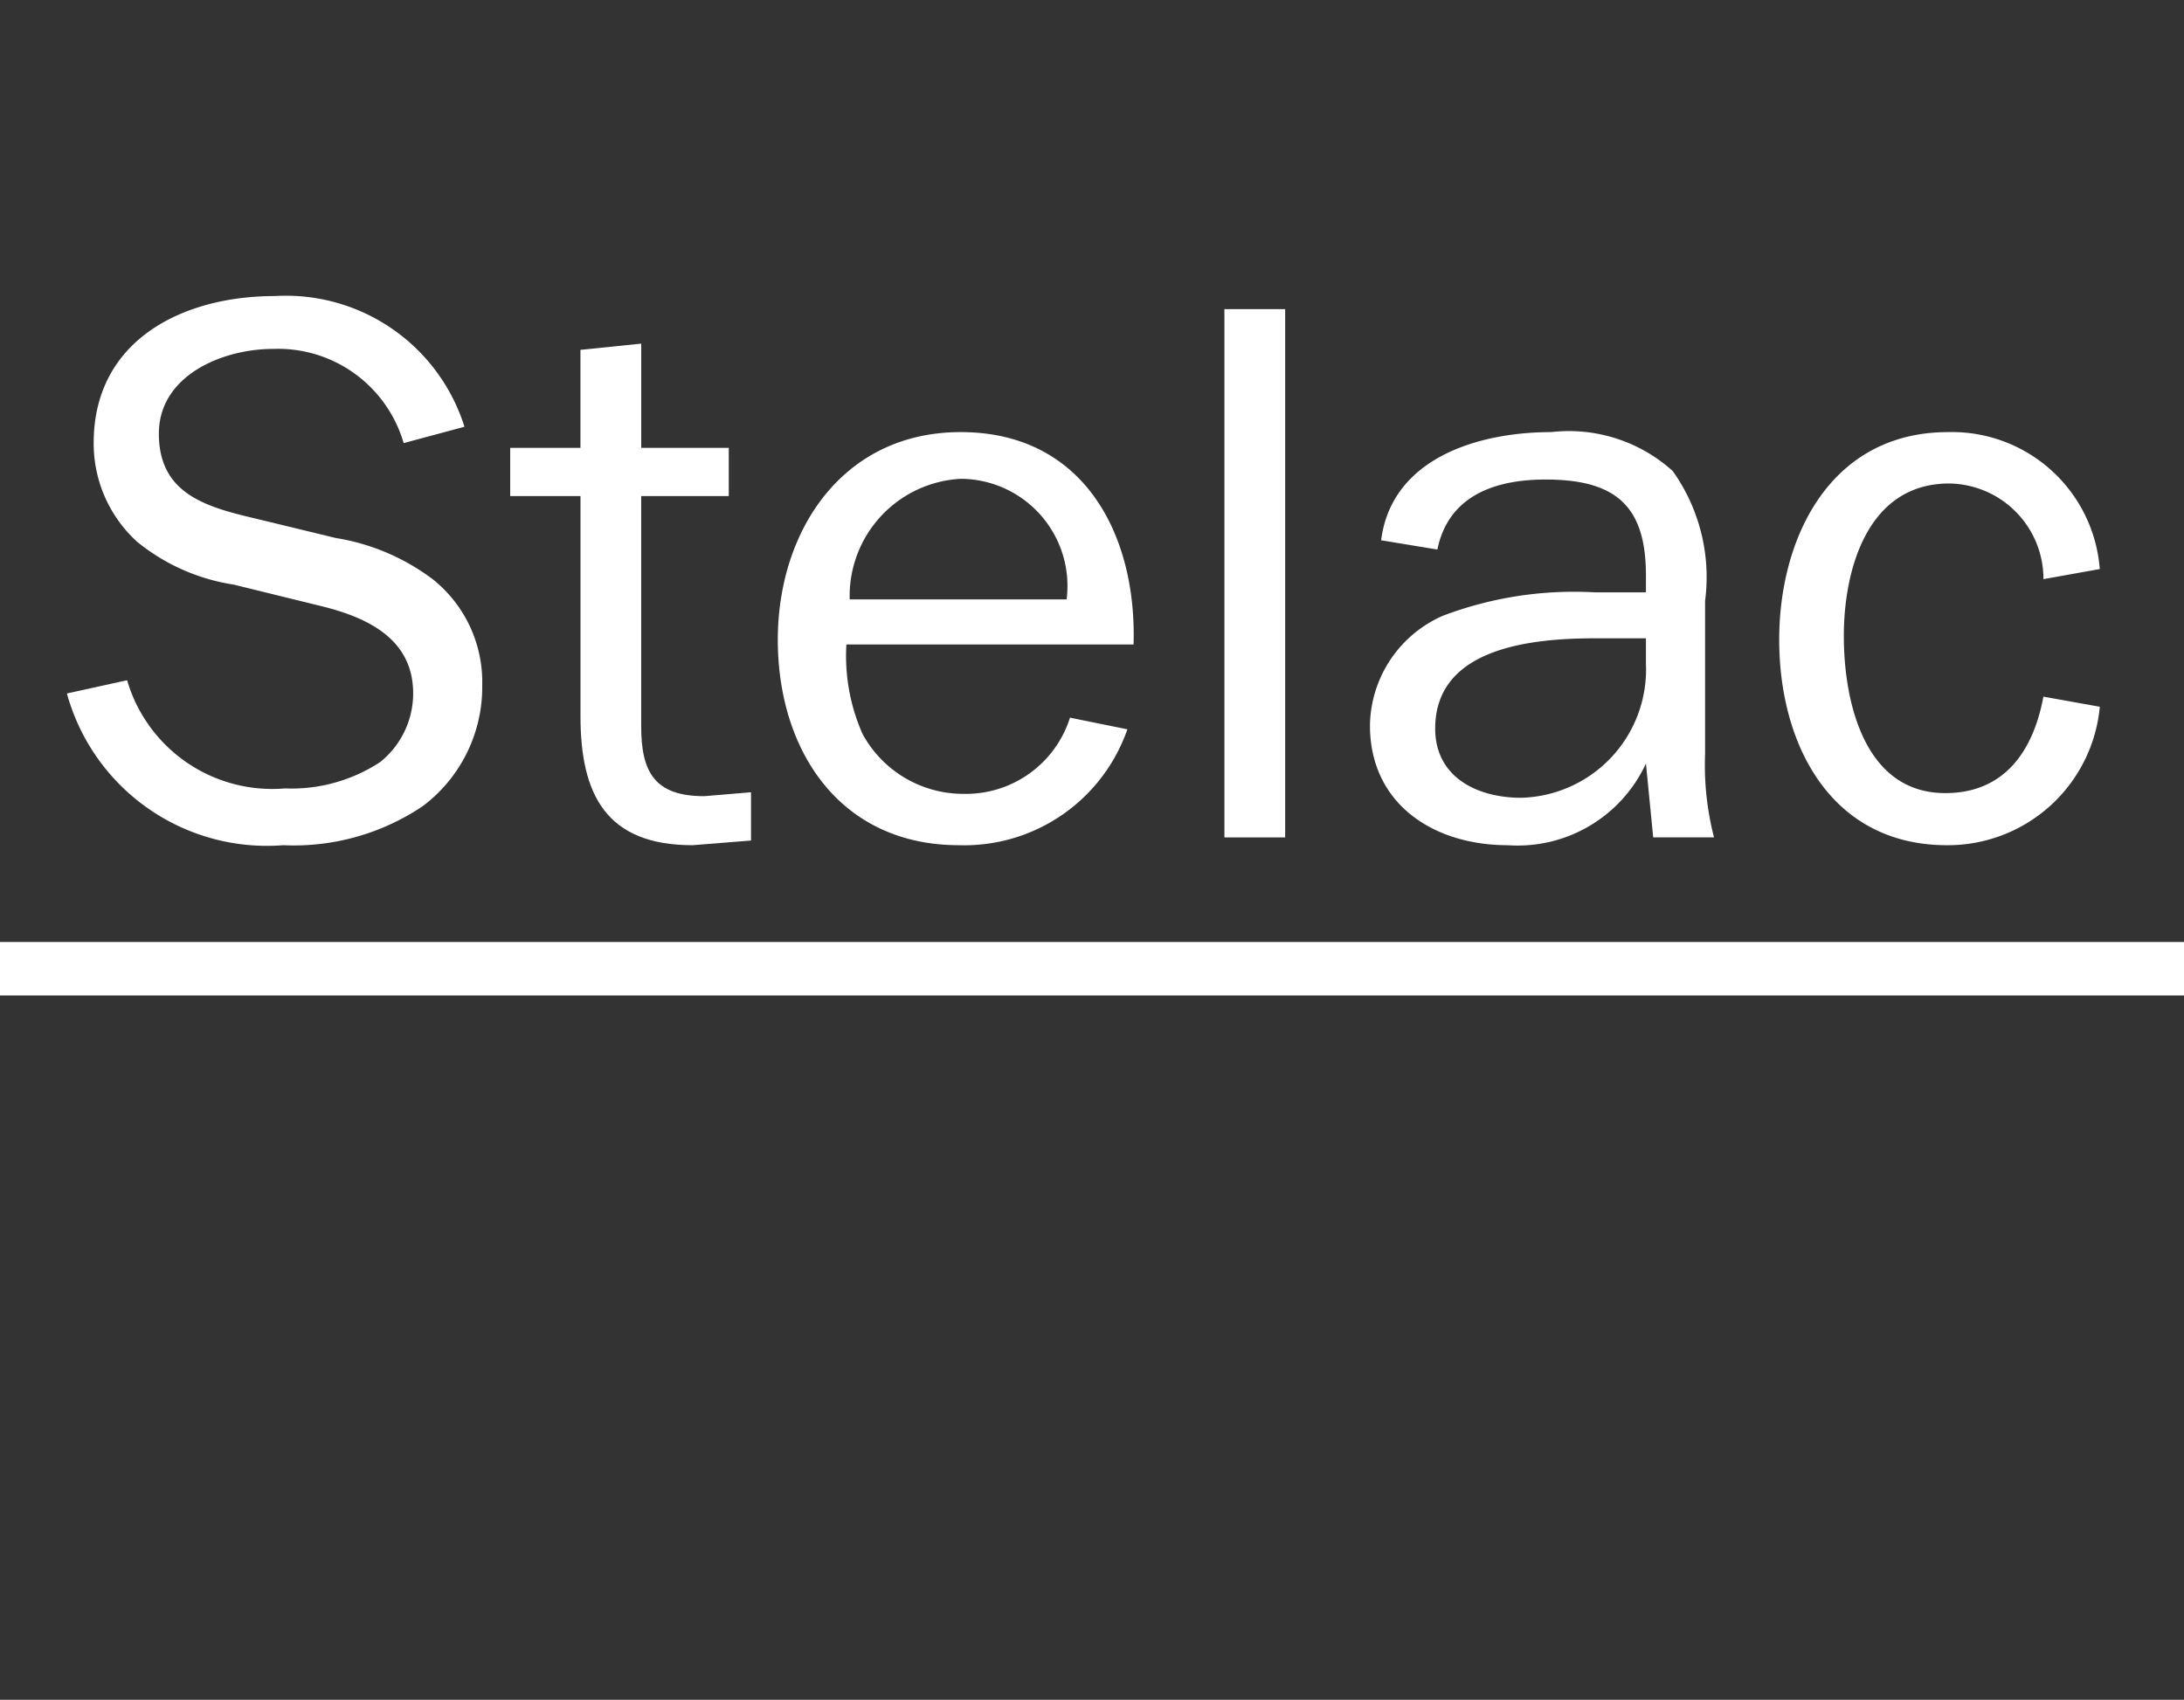
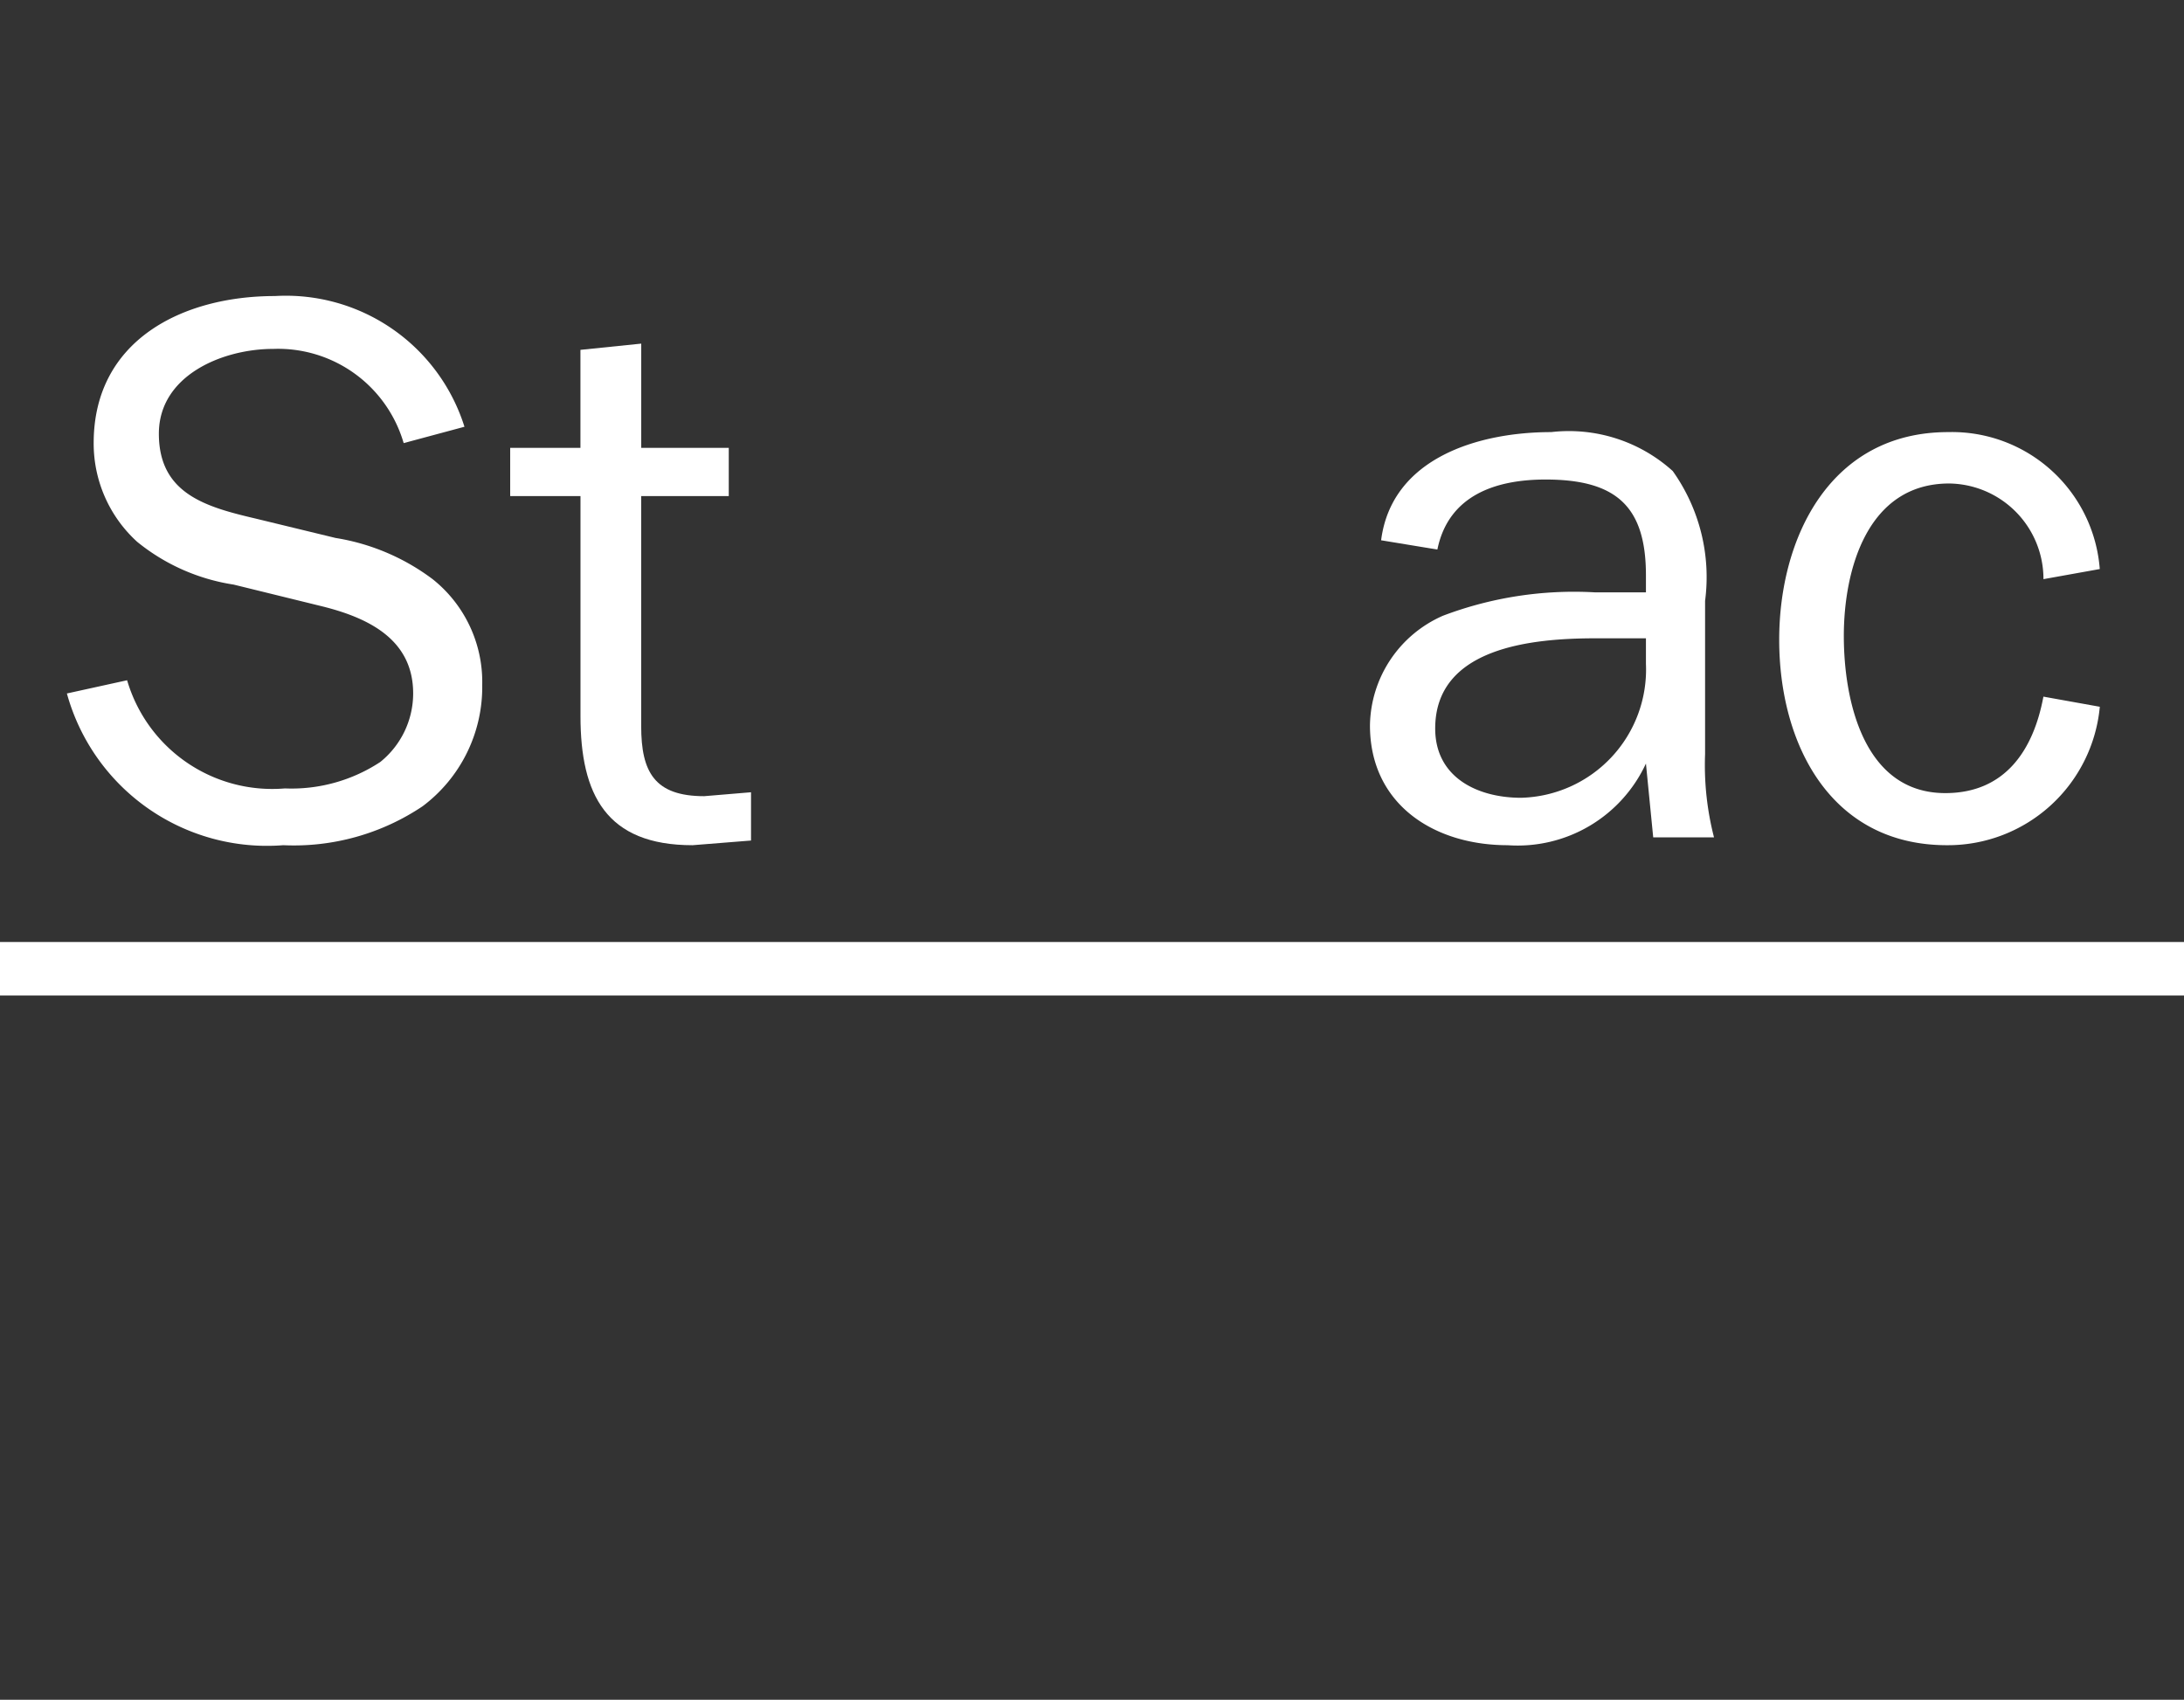
<svg xmlns="http://www.w3.org/2000/svg" viewBox="0 0 46.232 35.982">
  <rect x="0" y="0" width="46.232" height="35.982" fill="#333333" stroke="none" />
  <defs>
    <style>.cls-1{fill:#fff;}</style>
  </defs>
  <g id="Capa_1" data-name="Capa 1">
    <path class="cls-1" d="M2.691,14.401a3.201,3.201,0,0,0,3.34,2.289,3.419,3.419,0,0,0,2.018-.559A1.864,1.864,0,0,0,8.746,14.68c0-1.137-.933-1.597-1.924-1.844l-1.877-.461a4.252,4.252,0,0,1-2.042-.906A2.812,2.812,0,0,1,1.983,9.379c0-2.174,1.876-3.112,3.836-3.112a3.962,3.962,0,0,1,4.013,2.767l-1.287.346a2.769,2.769,0,0,0-2.762-1.994c-1.074,0-2.42.561-2.42,1.795,0,1.269.992,1.549,2.042,1.795l1.699.412a4.639,4.639,0,0,1,2.054.872,2.781,2.781,0,0,1,1.05,2.24,3.153,3.153,0,0,1-1.263,2.568A4.889,4.889,0,0,1,5.996,17.892a4.393,4.393,0,0,1-4.58-3.212l1.275-.28" />
    <path class="cls-1" d="M15.899,17.793l-1.239.099c-1.829,0-2.372-1.071-2.372-2.734V10.502H10.8V9.481h1.487V7.406l1.287-.132V9.481h1.853v1.021H13.573v4.87c0,.971.283,1.482,1.334,1.482l.991-.083v1.021" />
-     <path class="cls-1" d="M23.865,15.438A3.655,3.655,0,0,1,20.301,17.892c-2.526,0-3.836-2.009-3.836-4.348,0-2.305,1.369-4.397,3.872-4.397,2.608,0,3.73,2.174,3.659,4.496H17.917a4.074,4.074,0,0,0,.342,1.894A2.427,2.427,0,0,0,20.407,16.805a2.31,2.31,0,0,0,2.243-1.613l1.216.247M22.579,12.688a2.269,2.269,0,0,0-2.243-2.552,2.483,2.483,0,0,0-2.349,2.552H22.579" />
-     <rect class="cls-1" x="25.919" y="6.544" width="1.286" height="11.183" />
    <path class="cls-1" d="M34.842,12.539v-.361c0-1.466-.637-2.027-2.125-2.027-1.05,0-2.054.329-2.29,1.482L29.236,11.437c.224-1.746,2.066-2.29,3.6-2.29a3.278,3.278,0,0,1,2.573.824,3.873,3.873,0,0,1,.685,2.75v3.243a6.143,6.143,0,0,0,.189,1.762H34.996L34.842,16.163A2.992,2.992,0,0,1,31.915,17.892c-1.57,0-2.915-.873-2.915-2.536A2.574,2.574,0,0,1,30.546,13.034a7.828,7.828,0,0,1,3.21-.495H34.842m0,.973H33.78c-1.322,0-3.399.181-3.399,1.91,0,1.037.897,1.466,1.818,1.466A2.715,2.715,0,0,0,34.842,14.055V13.512" />
    <path class="cls-1" d="M44.45,14.96a3.23,3.23,0,0,1-3.234,2.932c-2.479,0-3.553-2.158-3.553-4.348,0-2.173,1.086-4.397,3.576-4.397a3.139,3.139,0,0,1,3.21,2.899l-1.192.214a2.022,2.022,0,0,0-1.995-2.025c-1.735,0-2.231,1.828-2.231,3.228,0,1.35.413,3.326,2.148,3.326,1.263,0,1.865-.905,2.077-2.042l1.192.214" />
    <rect class="cls-1" y="19.941" width="46.232" height="1.132" />
  </g>
</svg>